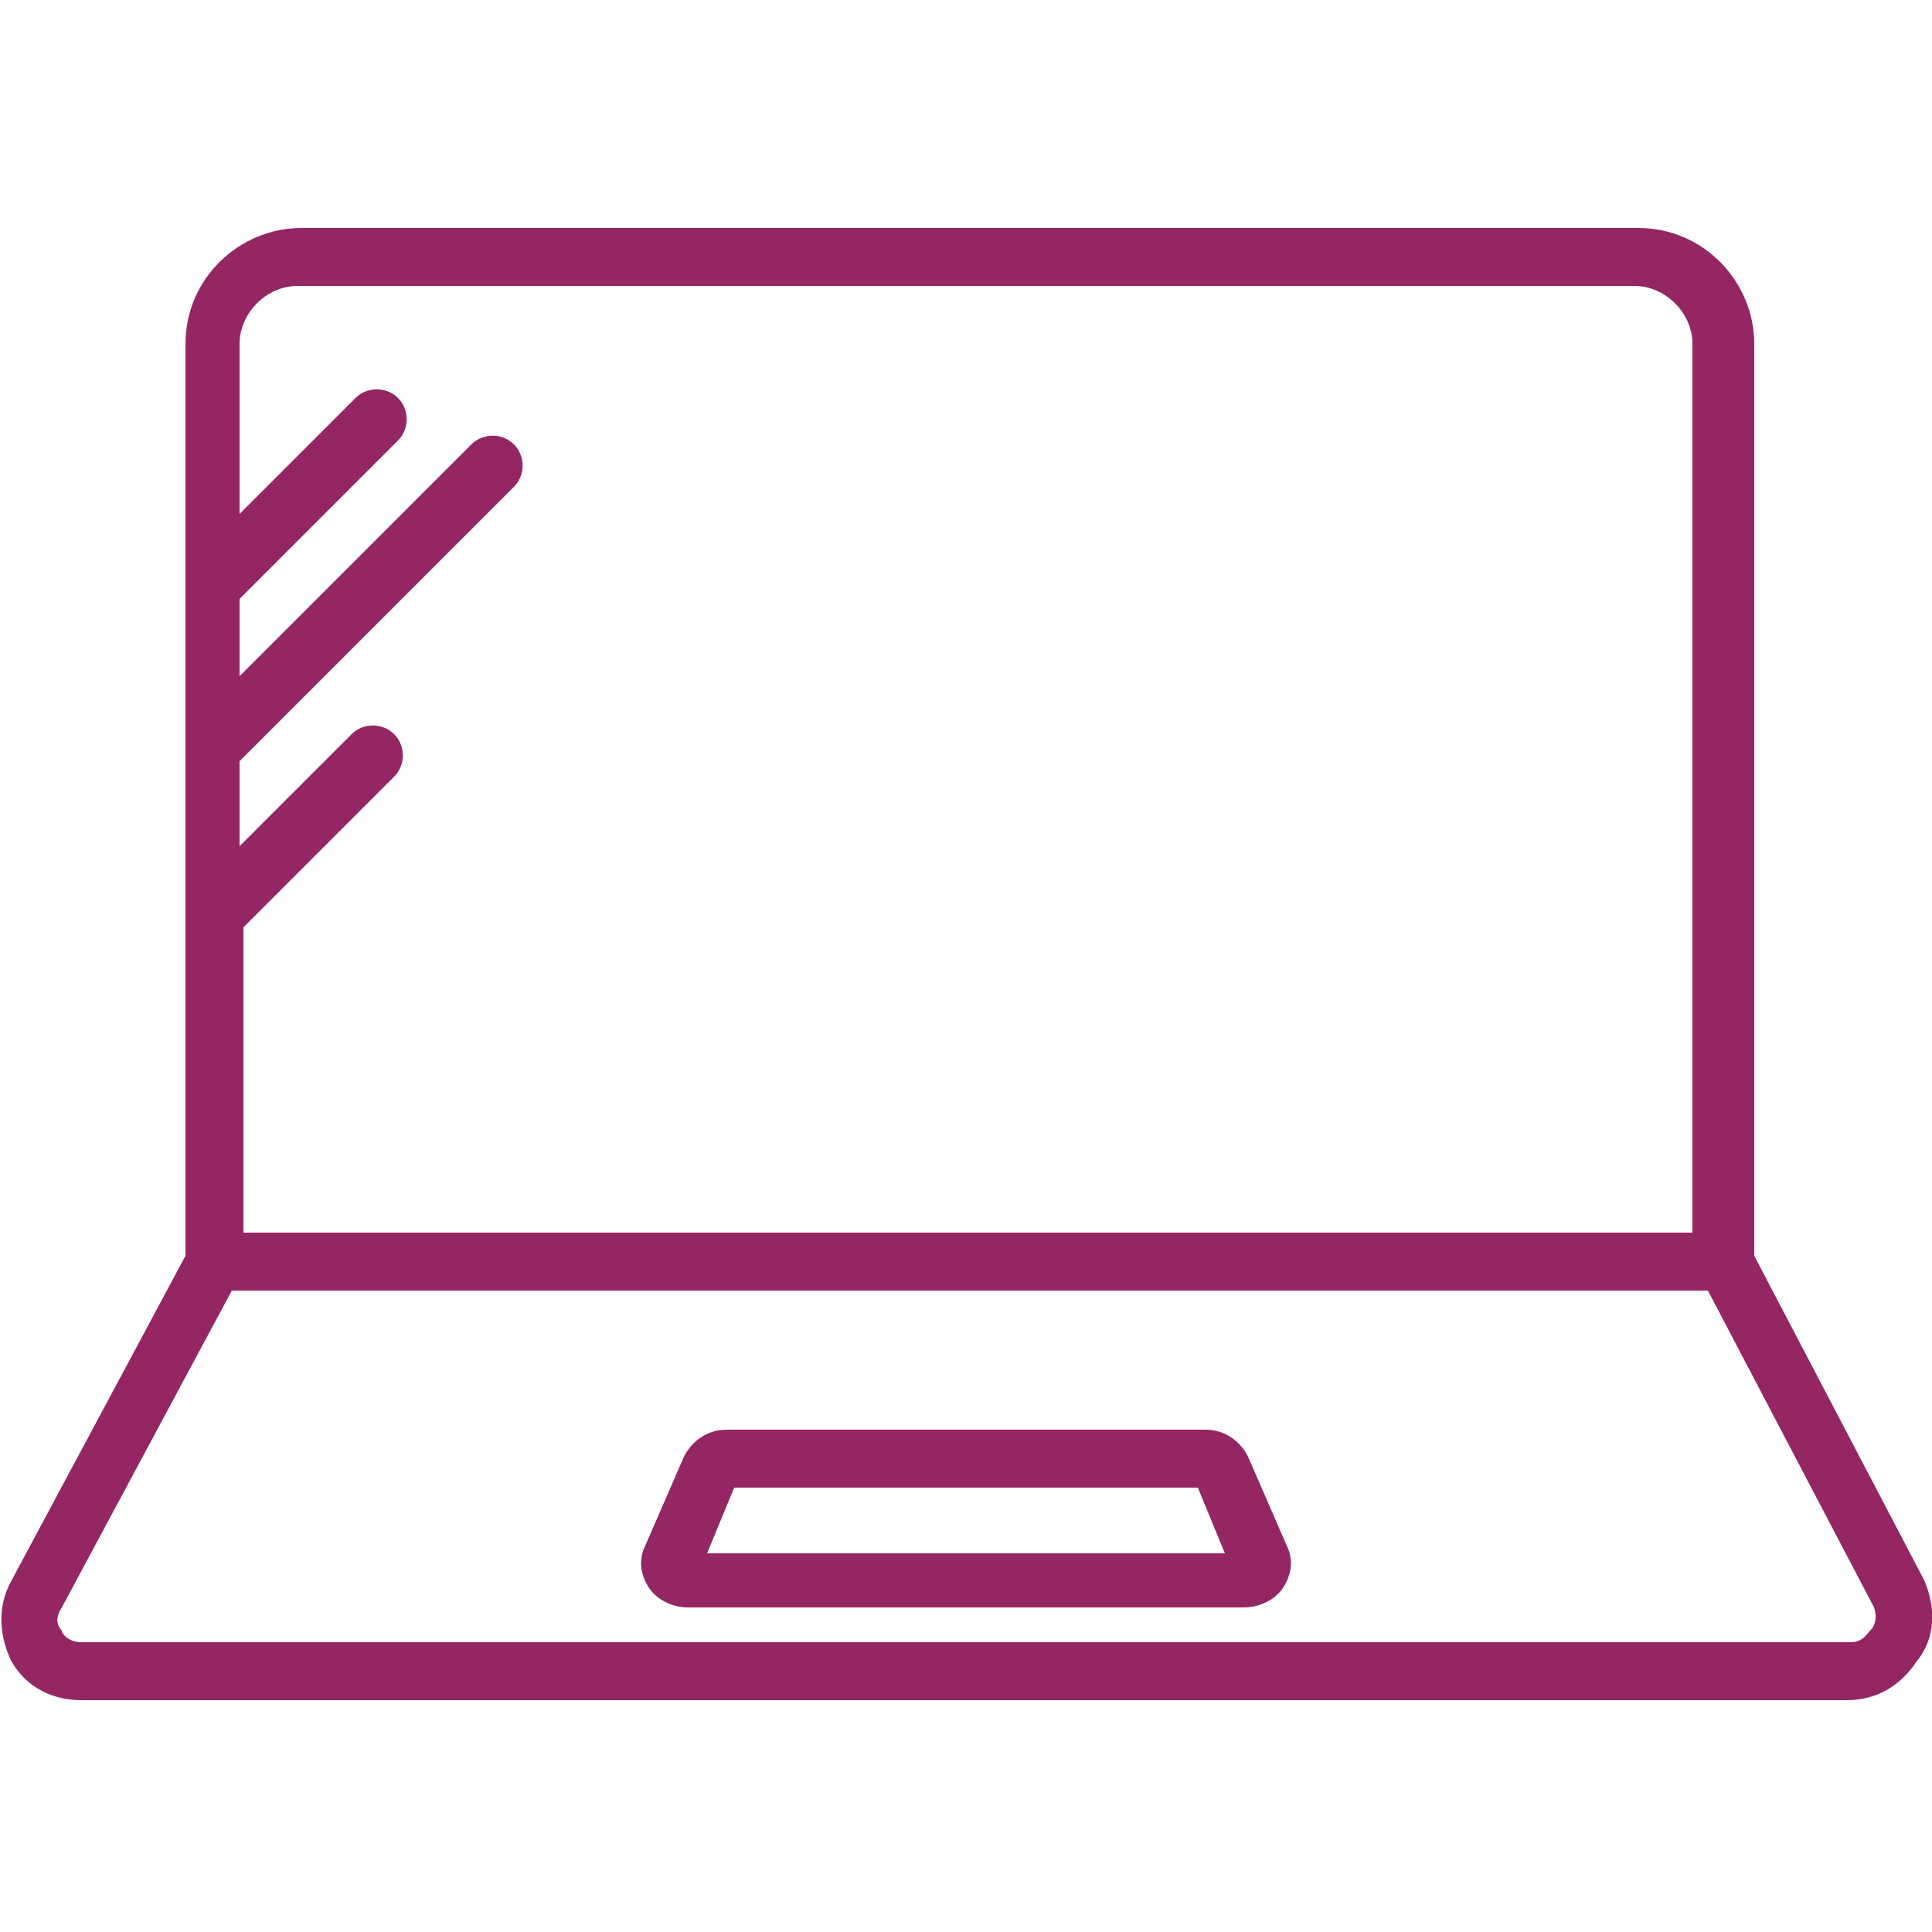
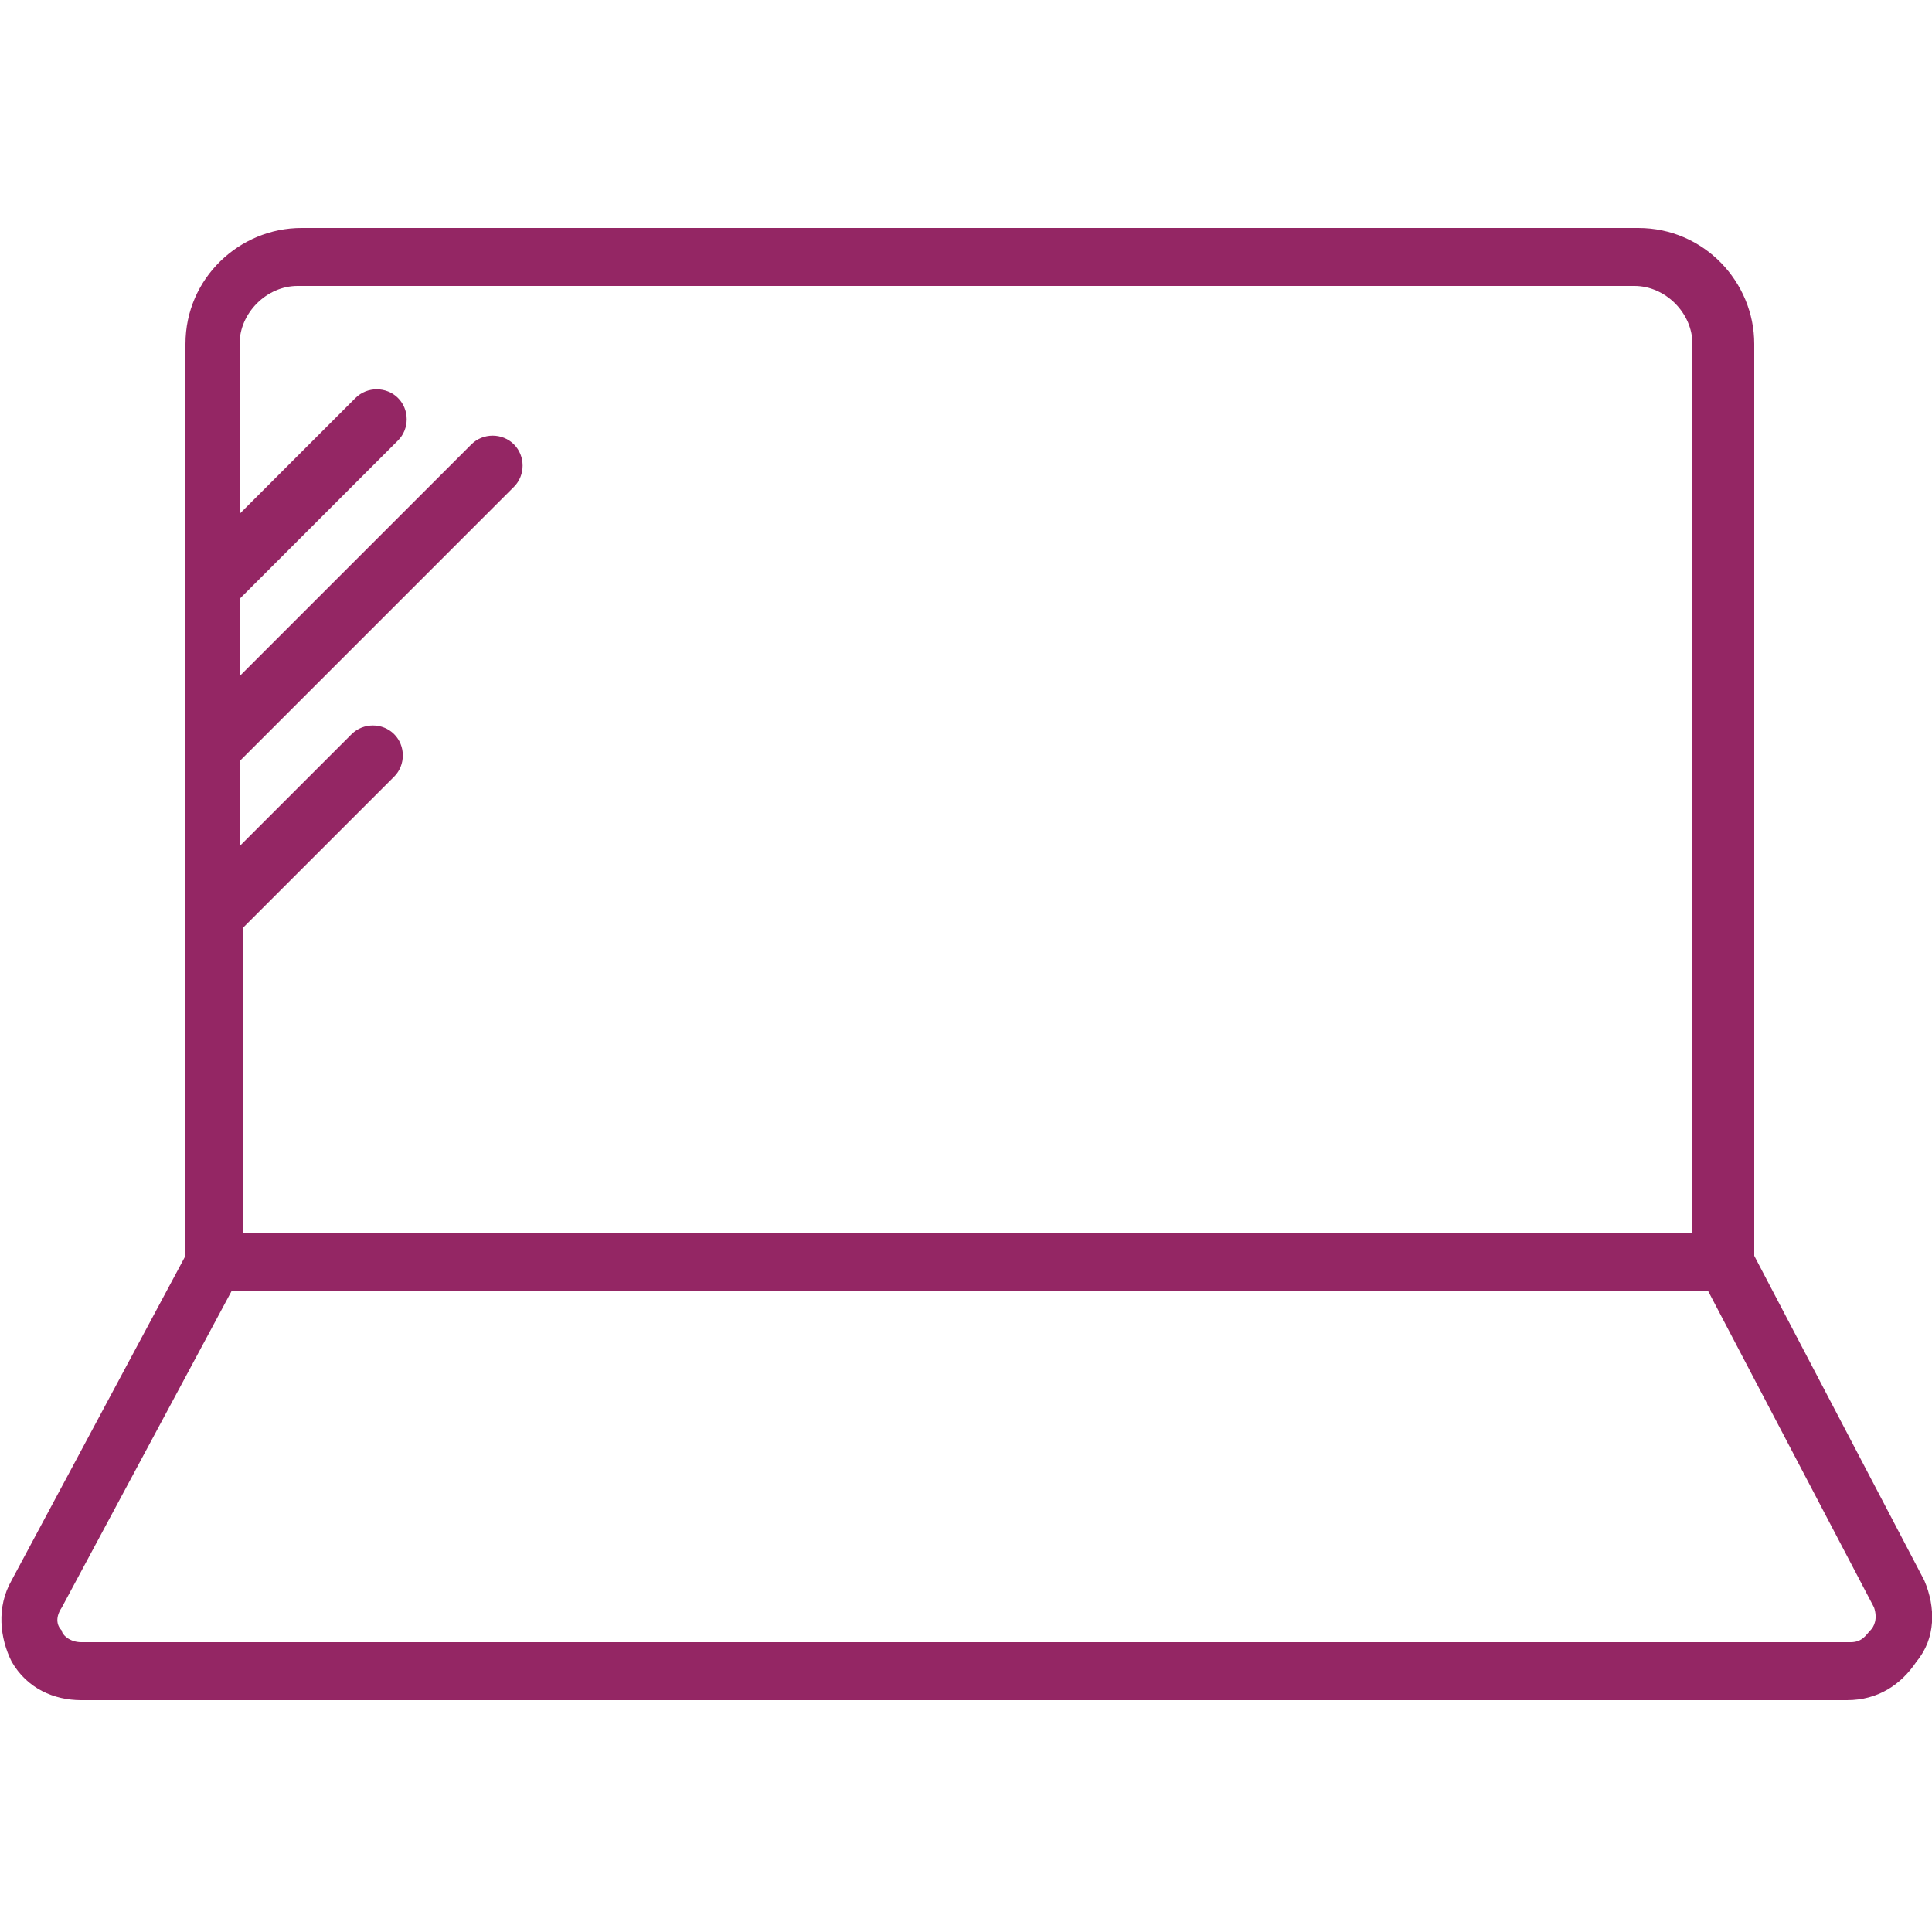
<svg xmlns="http://www.w3.org/2000/svg" version="1.1" id="Layer_1" x="0px" y="0px" viewBox="0 0 50 50" style="enable-background:new 0 0 50 50;" xml:space="preserve">
  <style type="text/css">	.st0{fill:#942664;}</style>
  <g>
    <g>
      <path class="st0" d="M49.8,40.9l-4.4-8.4V8.9c0-1.6-1.3-3-3-3H7.8c-1.6,0-3,1.3-3,3v23.6l-4.5,8.4c-0.4,0.7-0.3,1.5,0,2.1  c0.4,0.7,1.1,1,1.8,1h45.7c0.8,0,1.4-0.4,1.8-1C50.1,42.4,50.1,41.6,49.8,40.9z M6.3,24l3.9-3.9c0.3-0.3,0.3-0.8,0-1.1  c-0.3-0.3-0.8-0.3-1.1,0l-2.9,2.9v-2.2l7.1-7.1c0.3-0.3,0.3-0.8,0-1.1s-0.8-0.3-1.1,0l-6,6v-2l4.1-4.1c0.3-0.3,0.3-0.8,0-1.1  c-0.3-0.3-0.8-0.3-1.1,0l-3,3V8.9c0-0.8,0.7-1.5,1.5-1.5h34.6c0.8,0,1.5,0.7,1.5,1.5v23H6.3V24z M48.4,42.2  c-0.1,0.1-0.2,0.3-0.5,0.3H2.1c-0.3,0-0.5-0.2-0.5-0.3c-0.1-0.1-0.2-0.3,0-0.6L6,33.4h38.2l4.3,8.2C48.6,41.9,48.5,42.1,48.4,42.2  z" />
    </g>
-     <path class="st0" d="M17.8,41.6h14.4c0.4,0,0.8-0.2,1-0.5c0.2-0.3,0.3-0.7,0.1-1.1l-1-2.3c-0.2-0.4-0.6-0.7-1.1-0.7H18.8 c-0.5,0-0.9,0.3-1.1,0.7l-1,2.3c-0.2,0.4-0.1,0.8,0.1,1.1C17,41.4,17.4,41.6,17.8,41.6z M19,38.5h12l0.7,1.7H18.3L19,38.5z" />
  </g>
</svg>